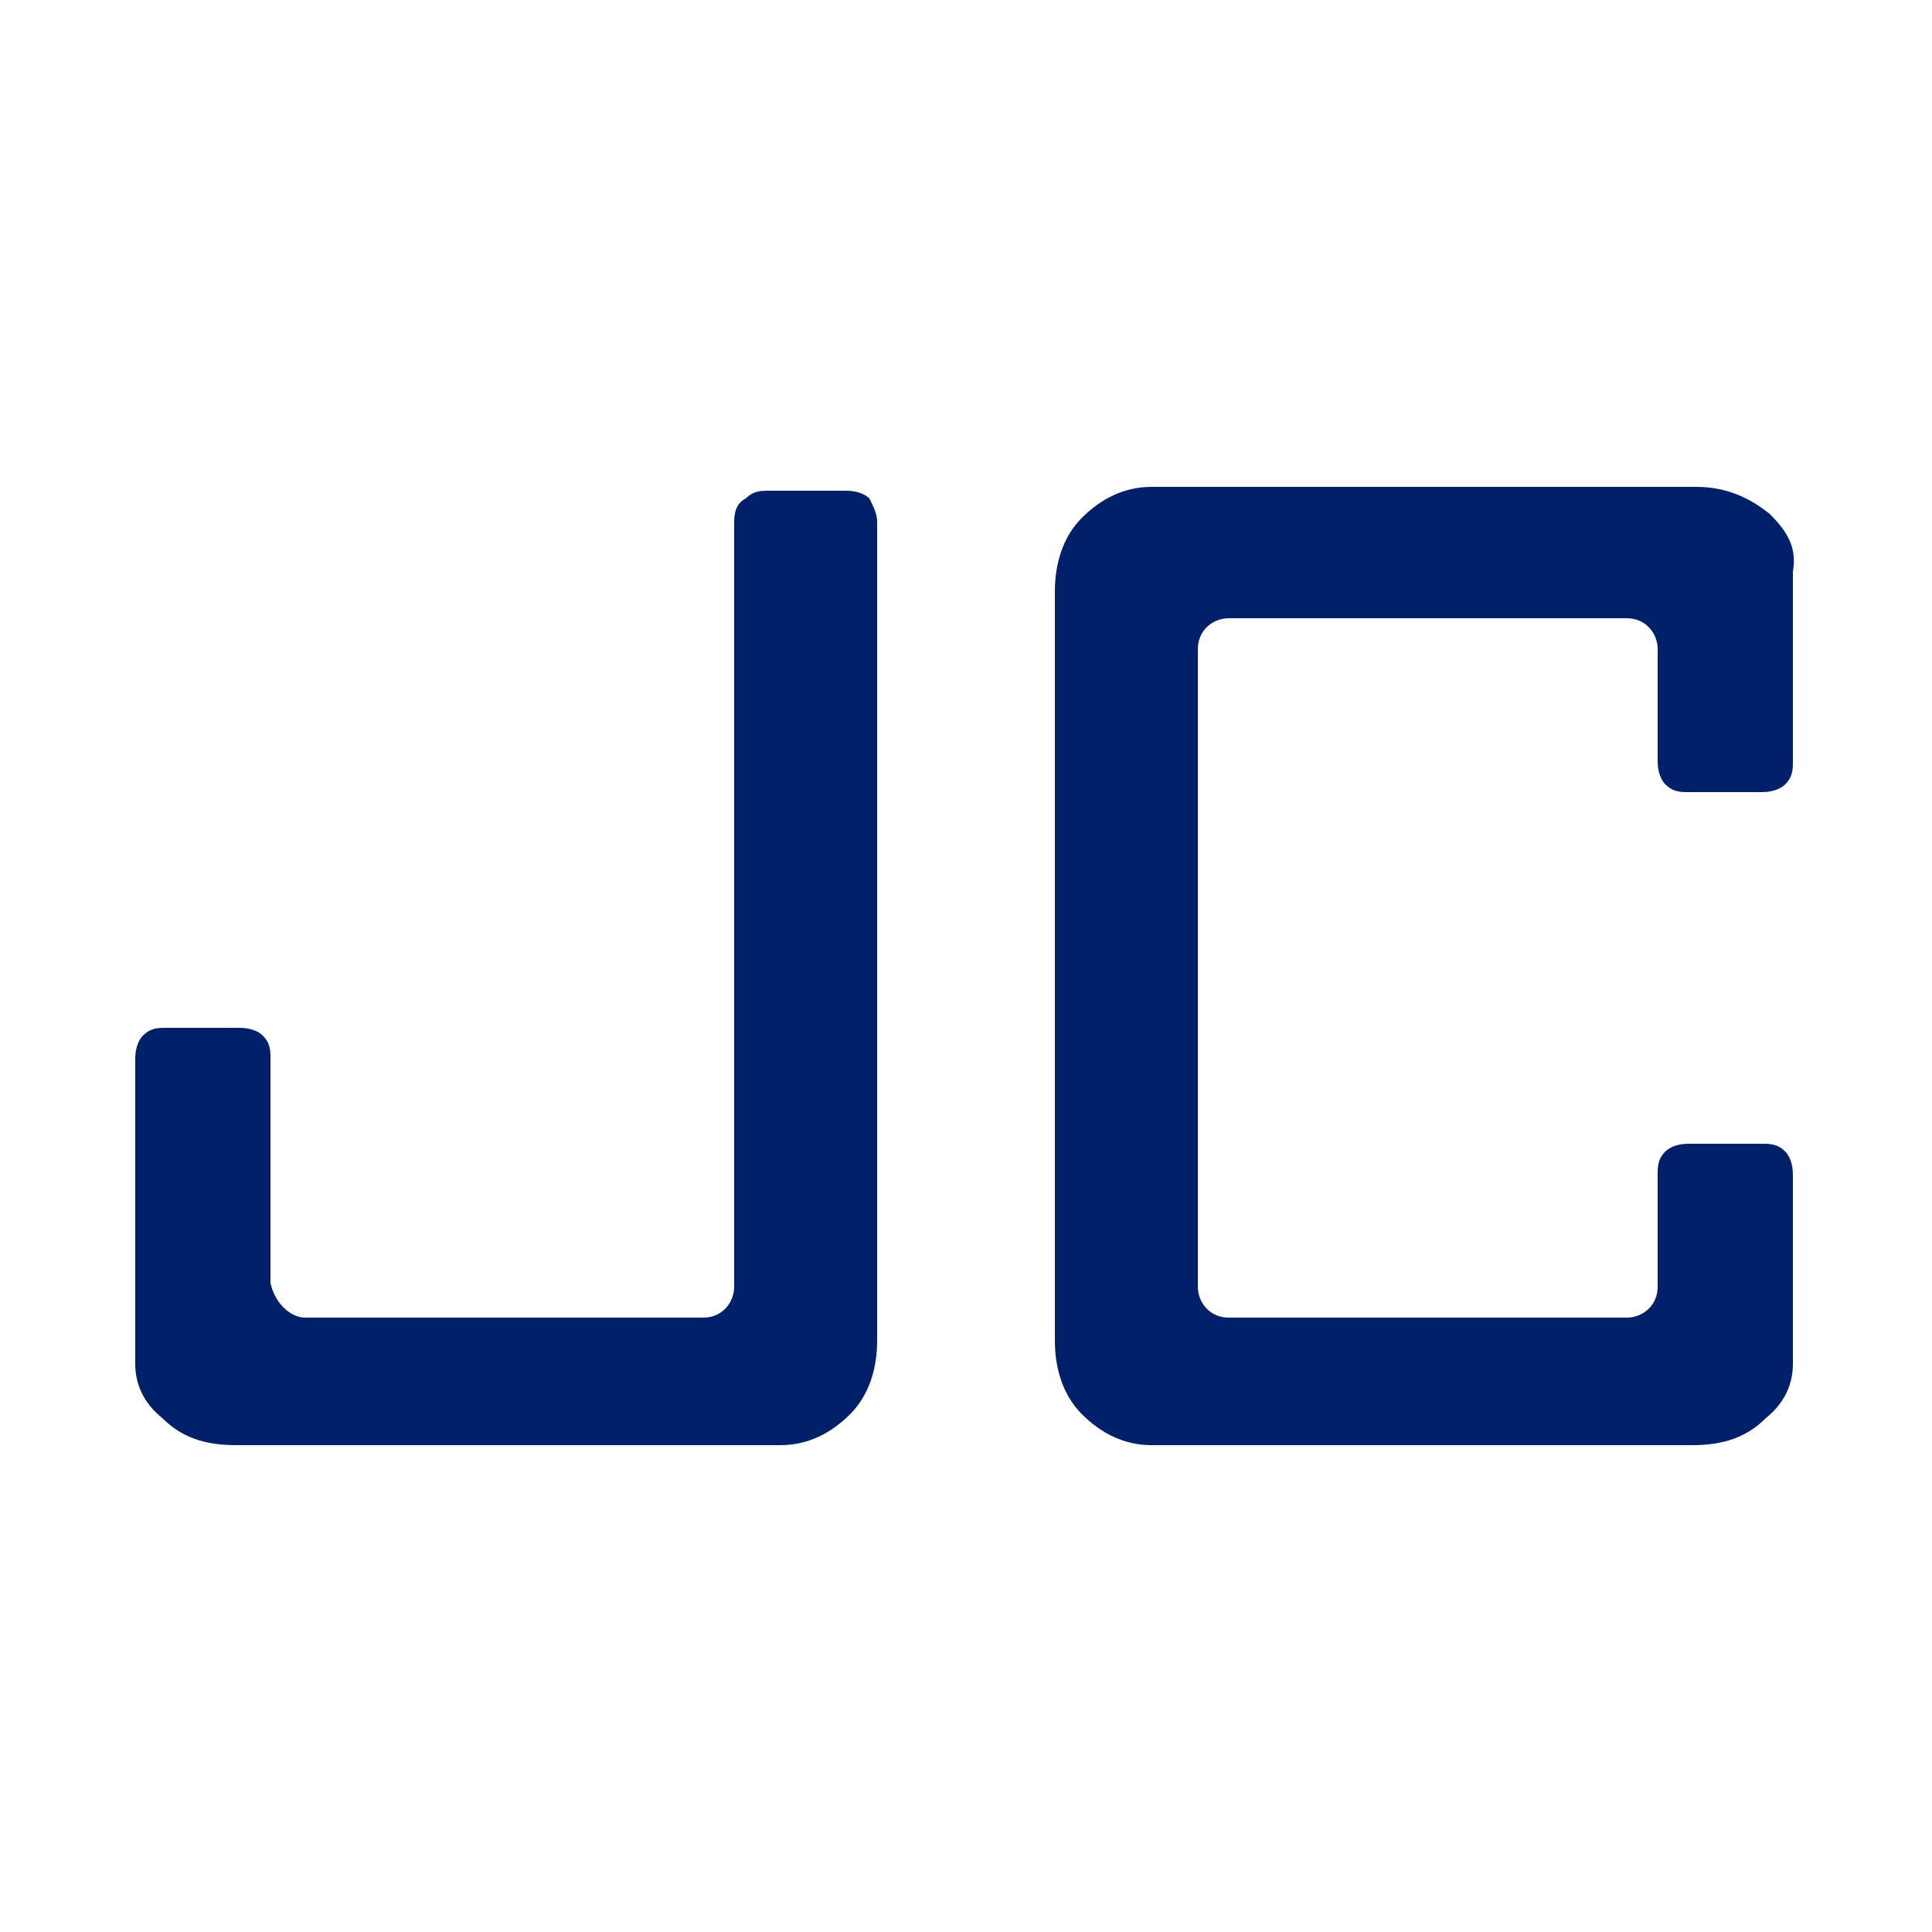
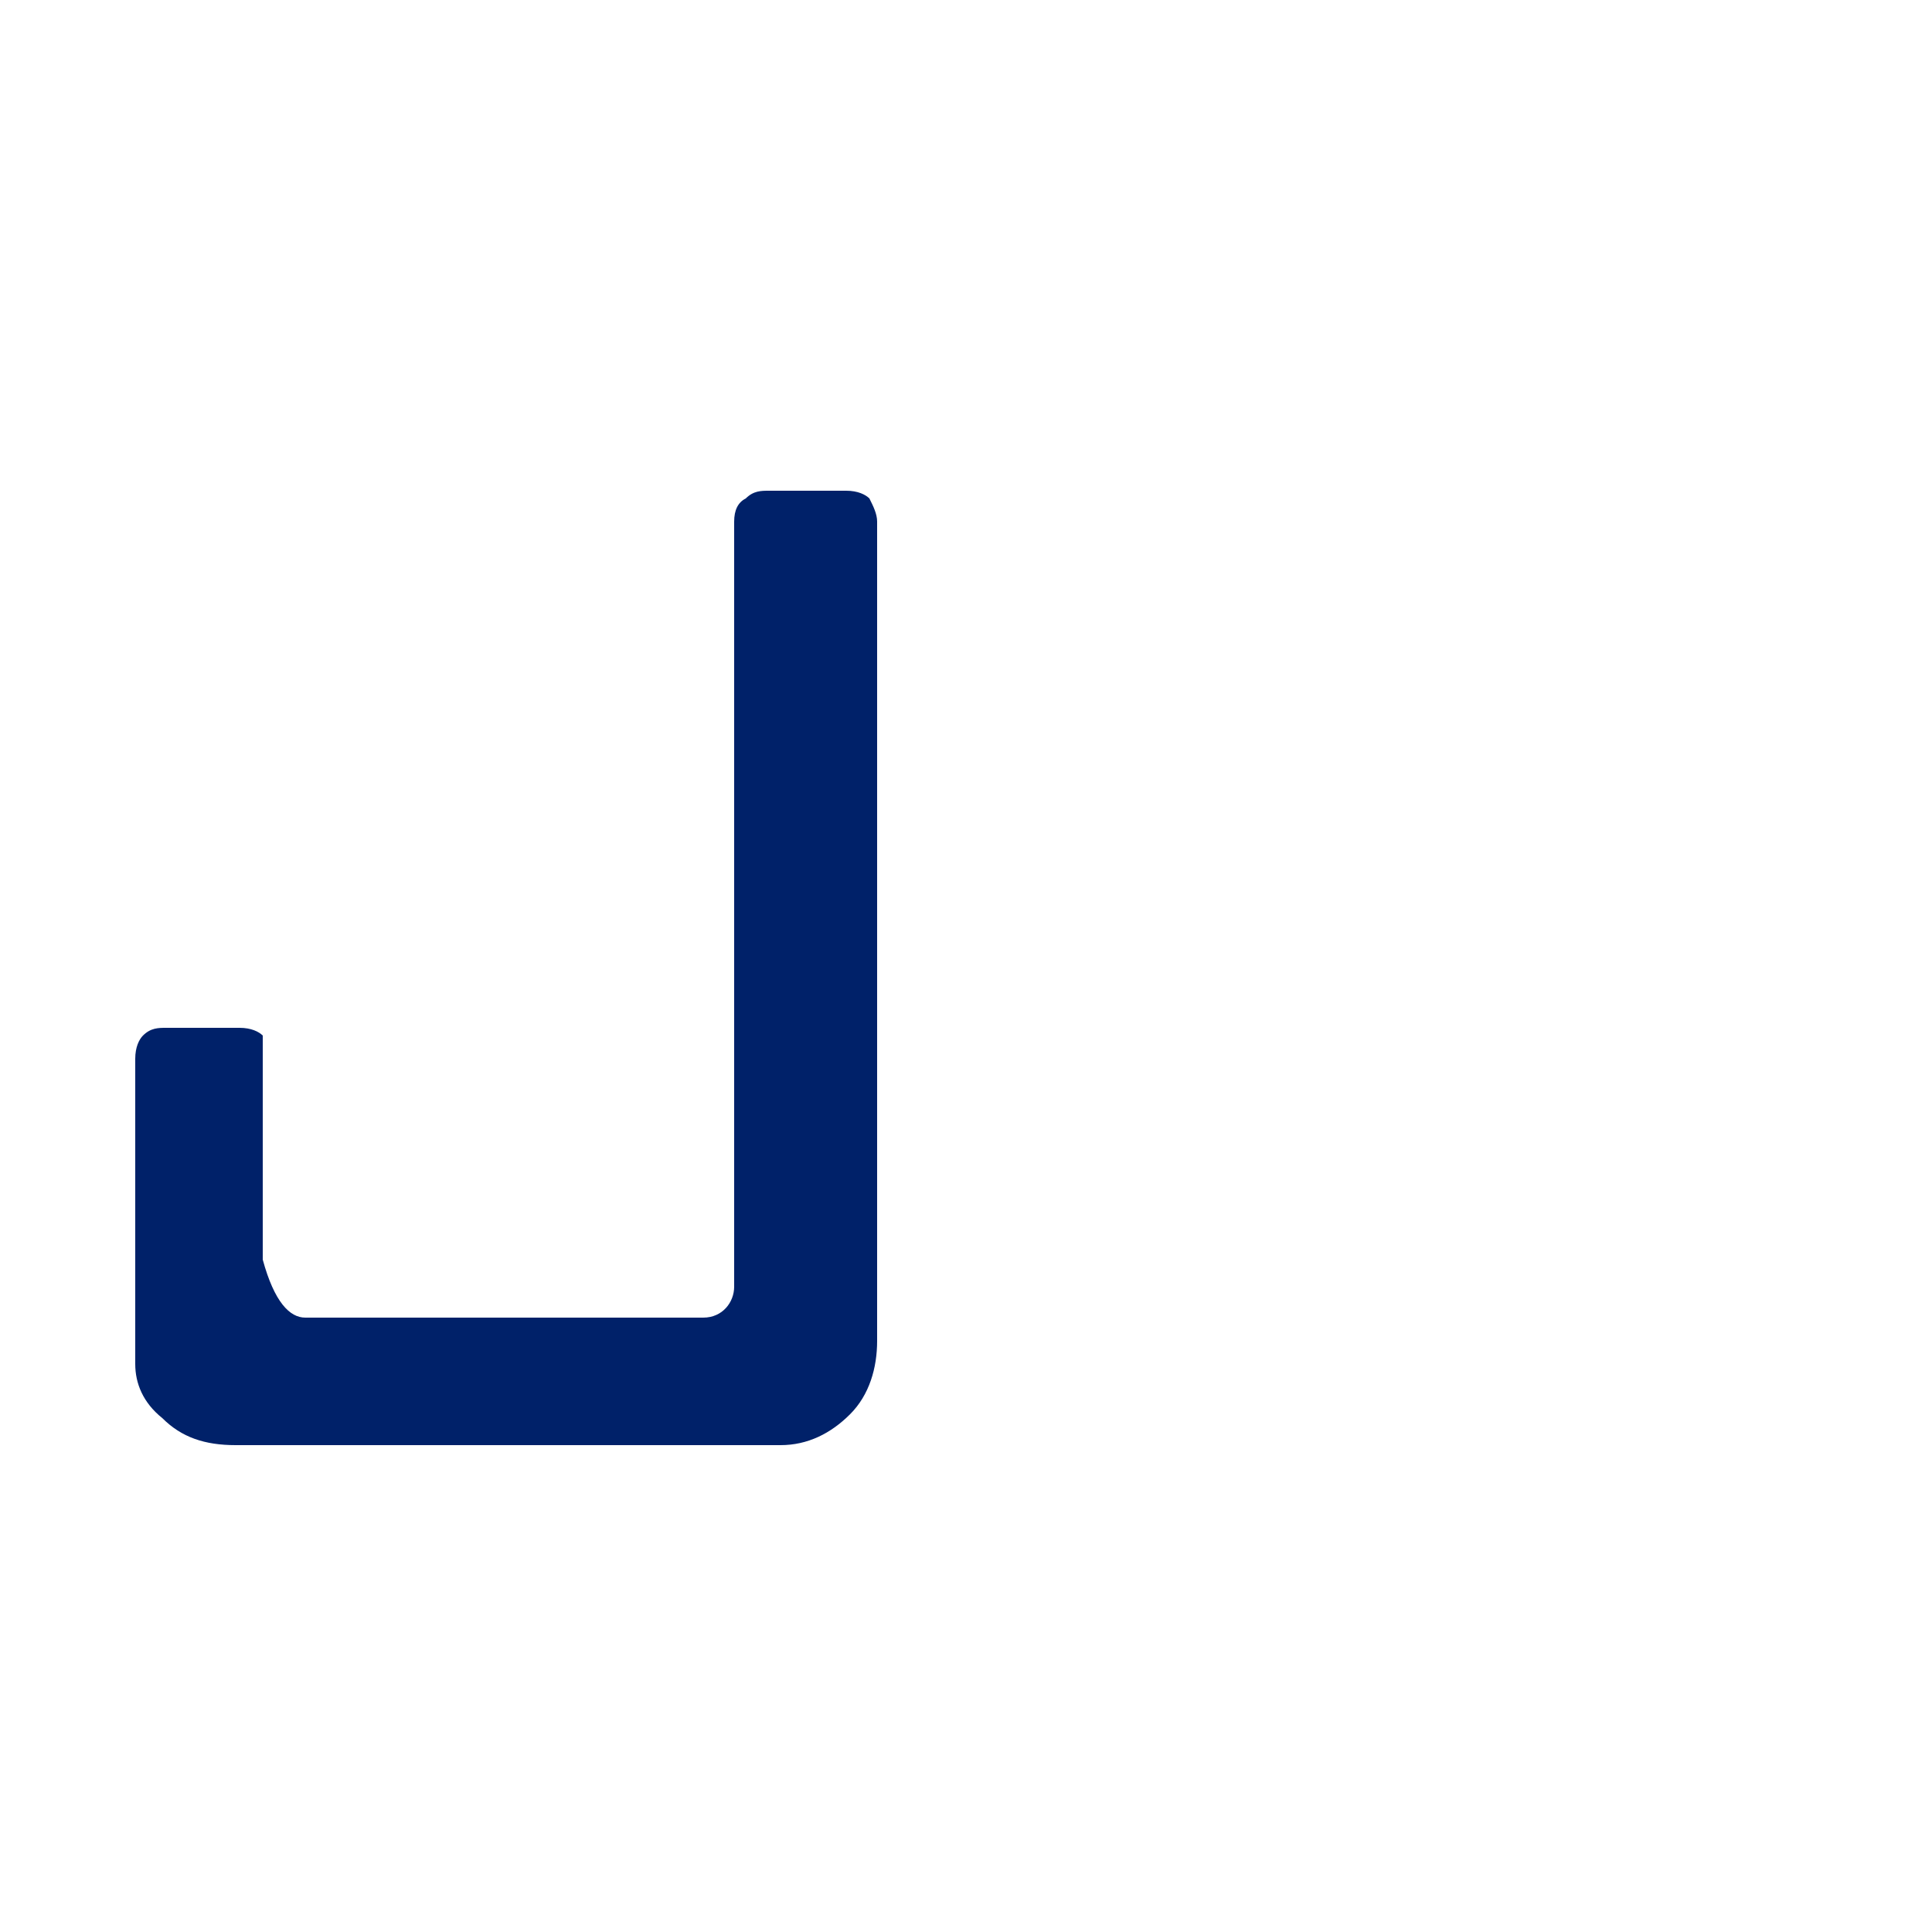
<svg xmlns="http://www.w3.org/2000/svg" id="Layer_1" x="0px" y="0px" viewBox="0 0 50 50" style="enable-background:new 0 0 50 50;" xml:space="preserve">
  <style type="text/css">	.st0{fill:#002169;}</style>
  <g>
    <g>
-       <path class="st0" d="M7.9,34.1h10.3c0.5,0,0.8-0.4,0.8-0.8V13.5c0-0.3,0.1-0.5,0.3-0.6c0.2-0.2,0.4-0.2,0.6-0.2h2   c0.3,0,0.5,0.1,0.6,0.2c0.1,0.2,0.2,0.4,0.2,0.6v21.2c0,0.7-0.2,1.4-0.7,1.9c-0.5,0.5-1.1,0.8-1.8,0.8H6.1c-0.8,0-1.4-0.2-1.9-0.7   c-0.5-0.4-0.7-0.9-0.7-1.4v-7.9c0-0.3,0.1-0.5,0.2-0.6c0.2-0.2,0.4-0.2,0.6-0.2h1.9c0.3,0,0.5,0.1,0.6,0.2   c0.2,0.2,0.2,0.4,0.2,0.6v5.8C7.1,33.7,7.5,34.1,7.9,34.1z" />
+       <path class="st0" d="M7.9,34.1h10.3c0.5,0,0.8-0.4,0.8-0.8V13.5c0-0.3,0.1-0.5,0.3-0.6c0.2-0.2,0.4-0.2,0.6-0.2h2   c0.3,0,0.5,0.1,0.6,0.2c0.1,0.2,0.2,0.4,0.2,0.6v21.2c0,0.7-0.2,1.4-0.7,1.9c-0.5,0.5-1.1,0.8-1.8,0.8H6.1c-0.8,0-1.4-0.2-1.9-0.7   c-0.5-0.4-0.7-0.9-0.7-1.4v-7.9c0-0.3,0.1-0.5,0.2-0.6c0.2-0.2,0.4-0.2,0.6-0.2h1.9c0.3,0,0.5,0.1,0.6,0.2   v5.8C7.1,33.7,7.5,34.1,7.9,34.1z" />
    </g>
-     <path class="st0" d="M45.8,13.3c-0.5-0.4-1.1-0.7-1.9-0.7H30h-0.2c-0.7,0-1.3,0.3-1.8,0.8c-0.5,0.5-0.7,1.2-0.7,1.9v0.9v17.6v0.9  c0,0.7,0.2,1.4,0.7,1.9c0.5,0.5,1.1,0.8,1.8,0.8H30h13.8c0.8,0,1.4-0.2,1.9-0.7c0.5-0.4,0.7-0.9,0.7-1.4v-2.7v-0.4v-0.4v-1.4  c0-0.3-0.1-0.5-0.2-0.6c-0.2-0.2-0.4-0.2-0.6-0.2h-1.9c-0.3,0-0.5,0.1-0.6,0.2c-0.2,0.2-0.2,0.4-0.2,0.6v1.4v0.4v0.4v0.7  c0,0.5-0.4,0.8-0.8,0.8H31.8c-0.5,0-0.8-0.4-0.8-0.8V16.8c0-0.5,0.4-0.8,0.8-0.8h10.3c0.5,0,0.8,0.4,0.8,0.8v0.7v0.4v0.4v1.4  c0,0.3,0.1,0.5,0.2,0.6c0.2,0.2,0.4,0.2,0.6,0.2h1.9c0.3,0,0.5-0.1,0.6-0.2c0.2-0.2,0.2-0.4,0.2-0.6v-1.4v-0.4v-0.4v-2.7  C46.5,14.2,46.3,13.8,45.8,13.3z" />
  </g>
</svg>